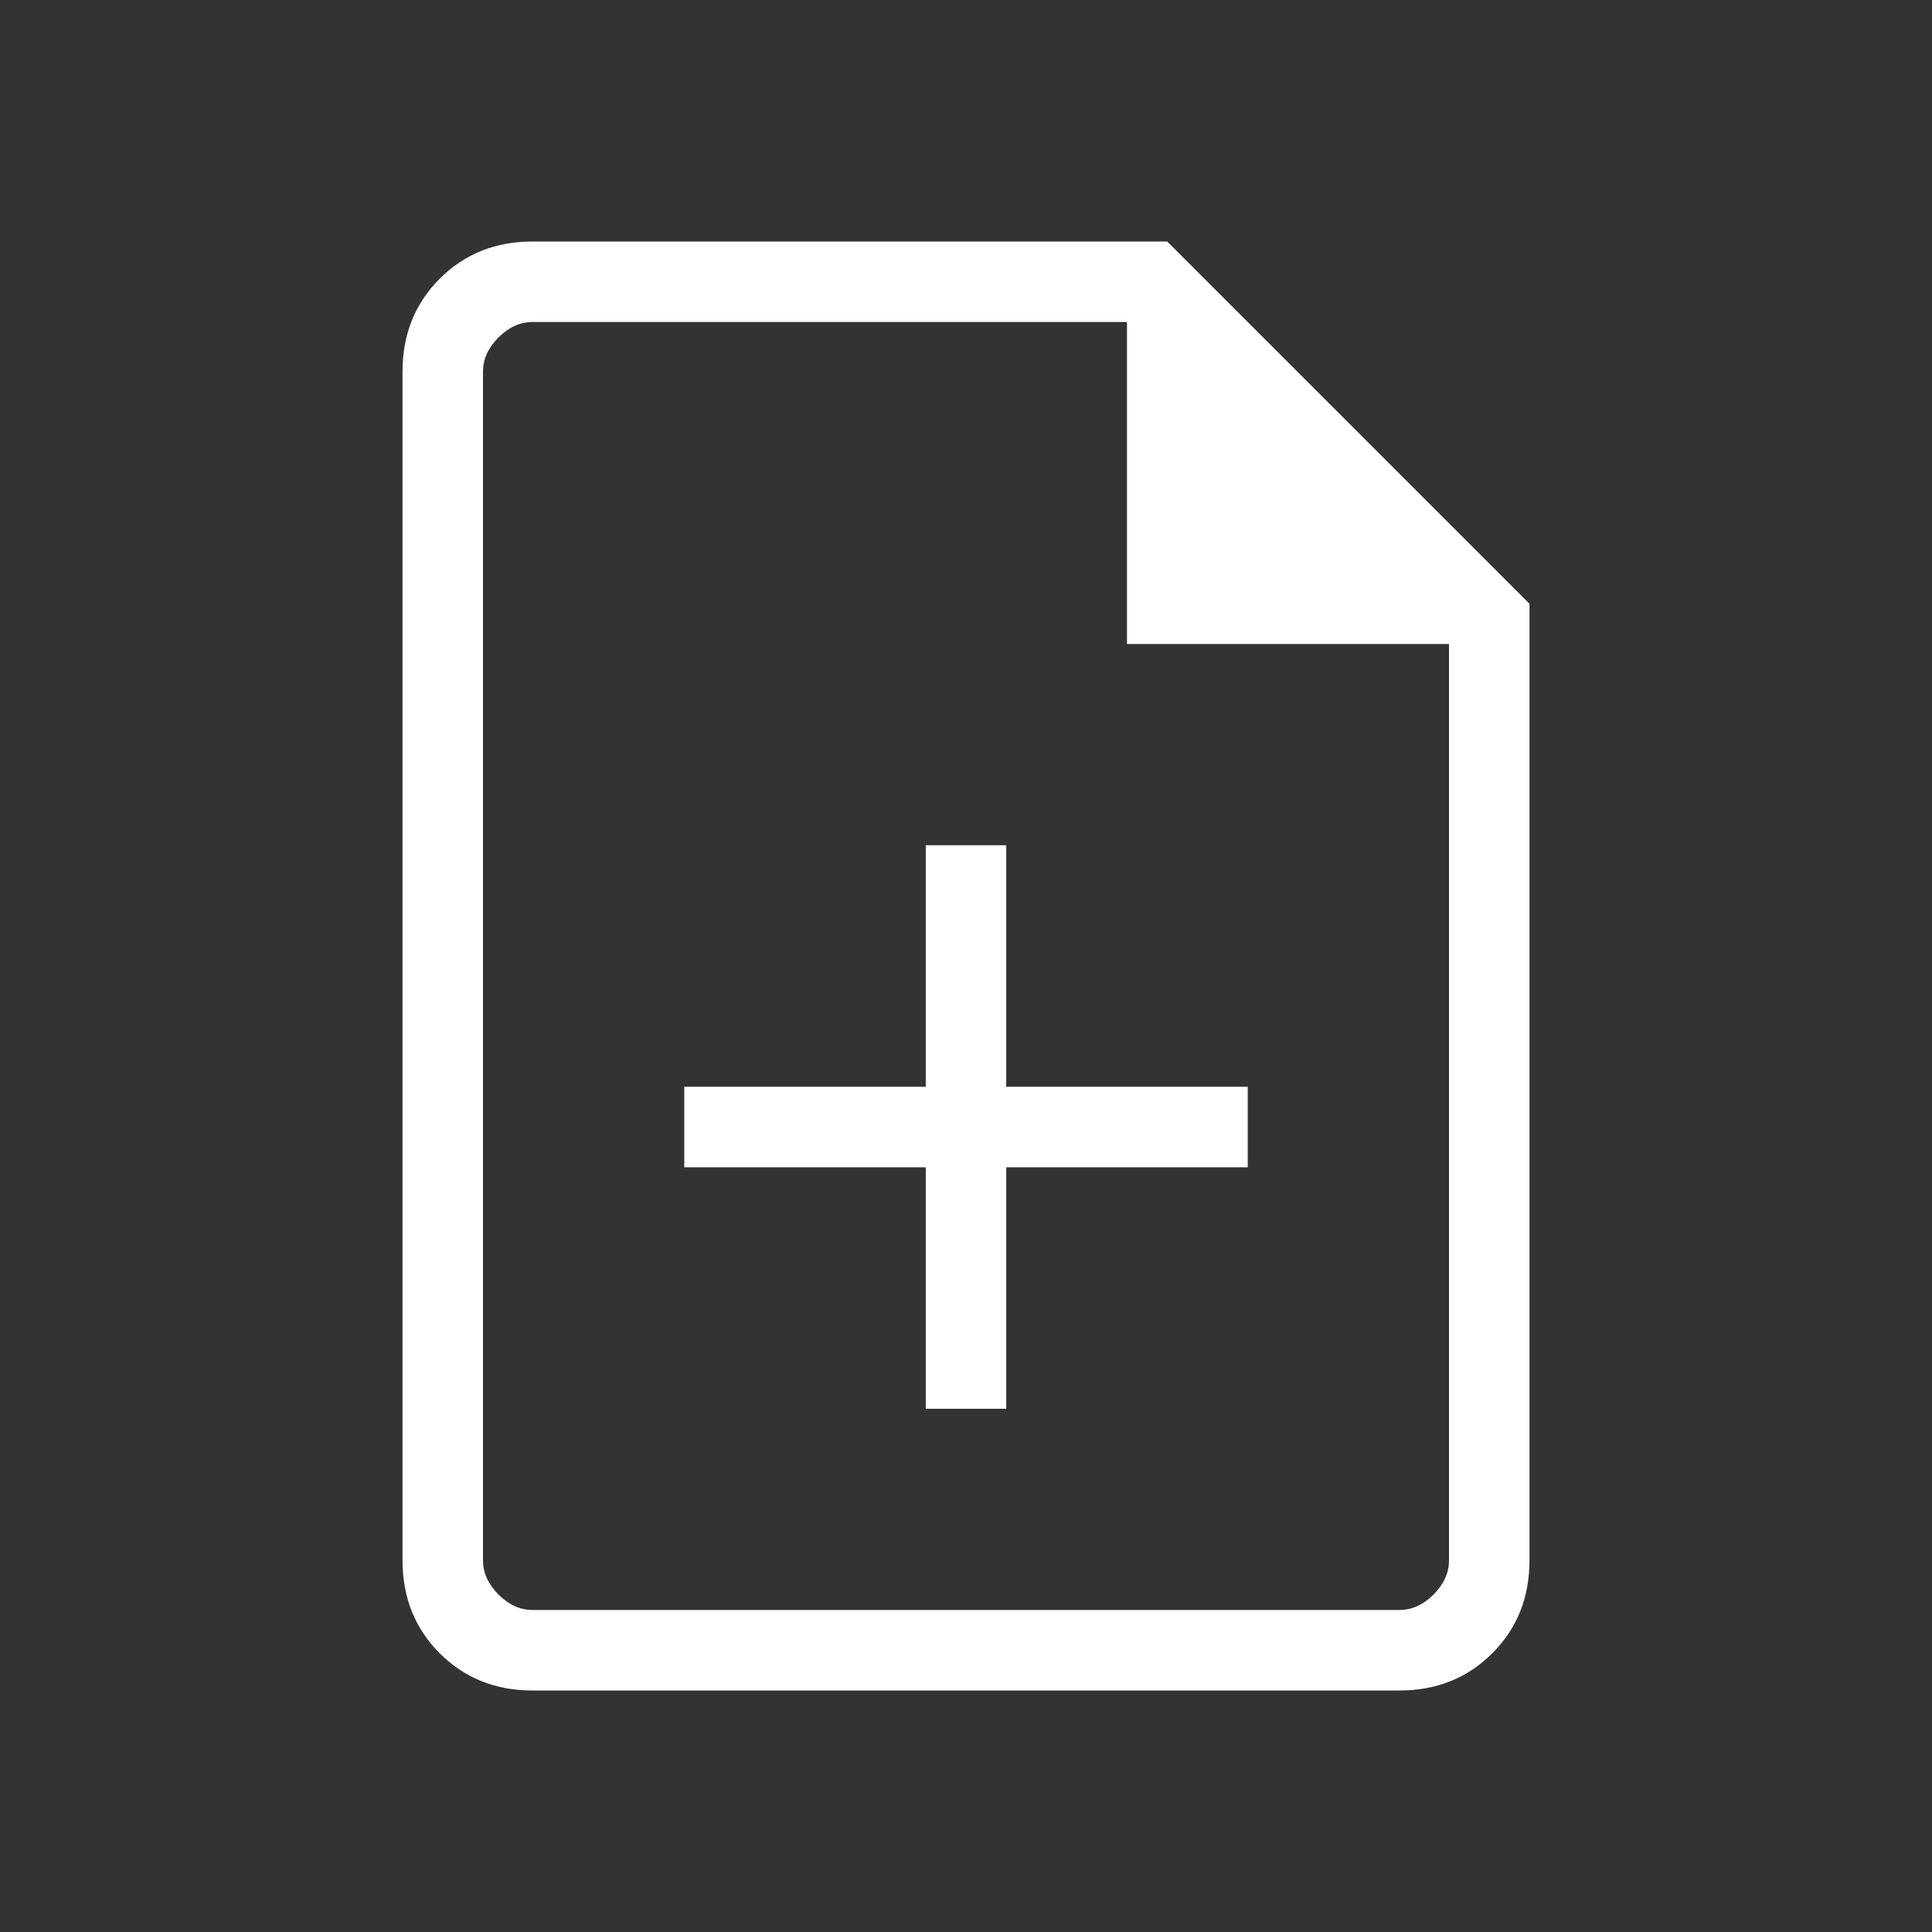
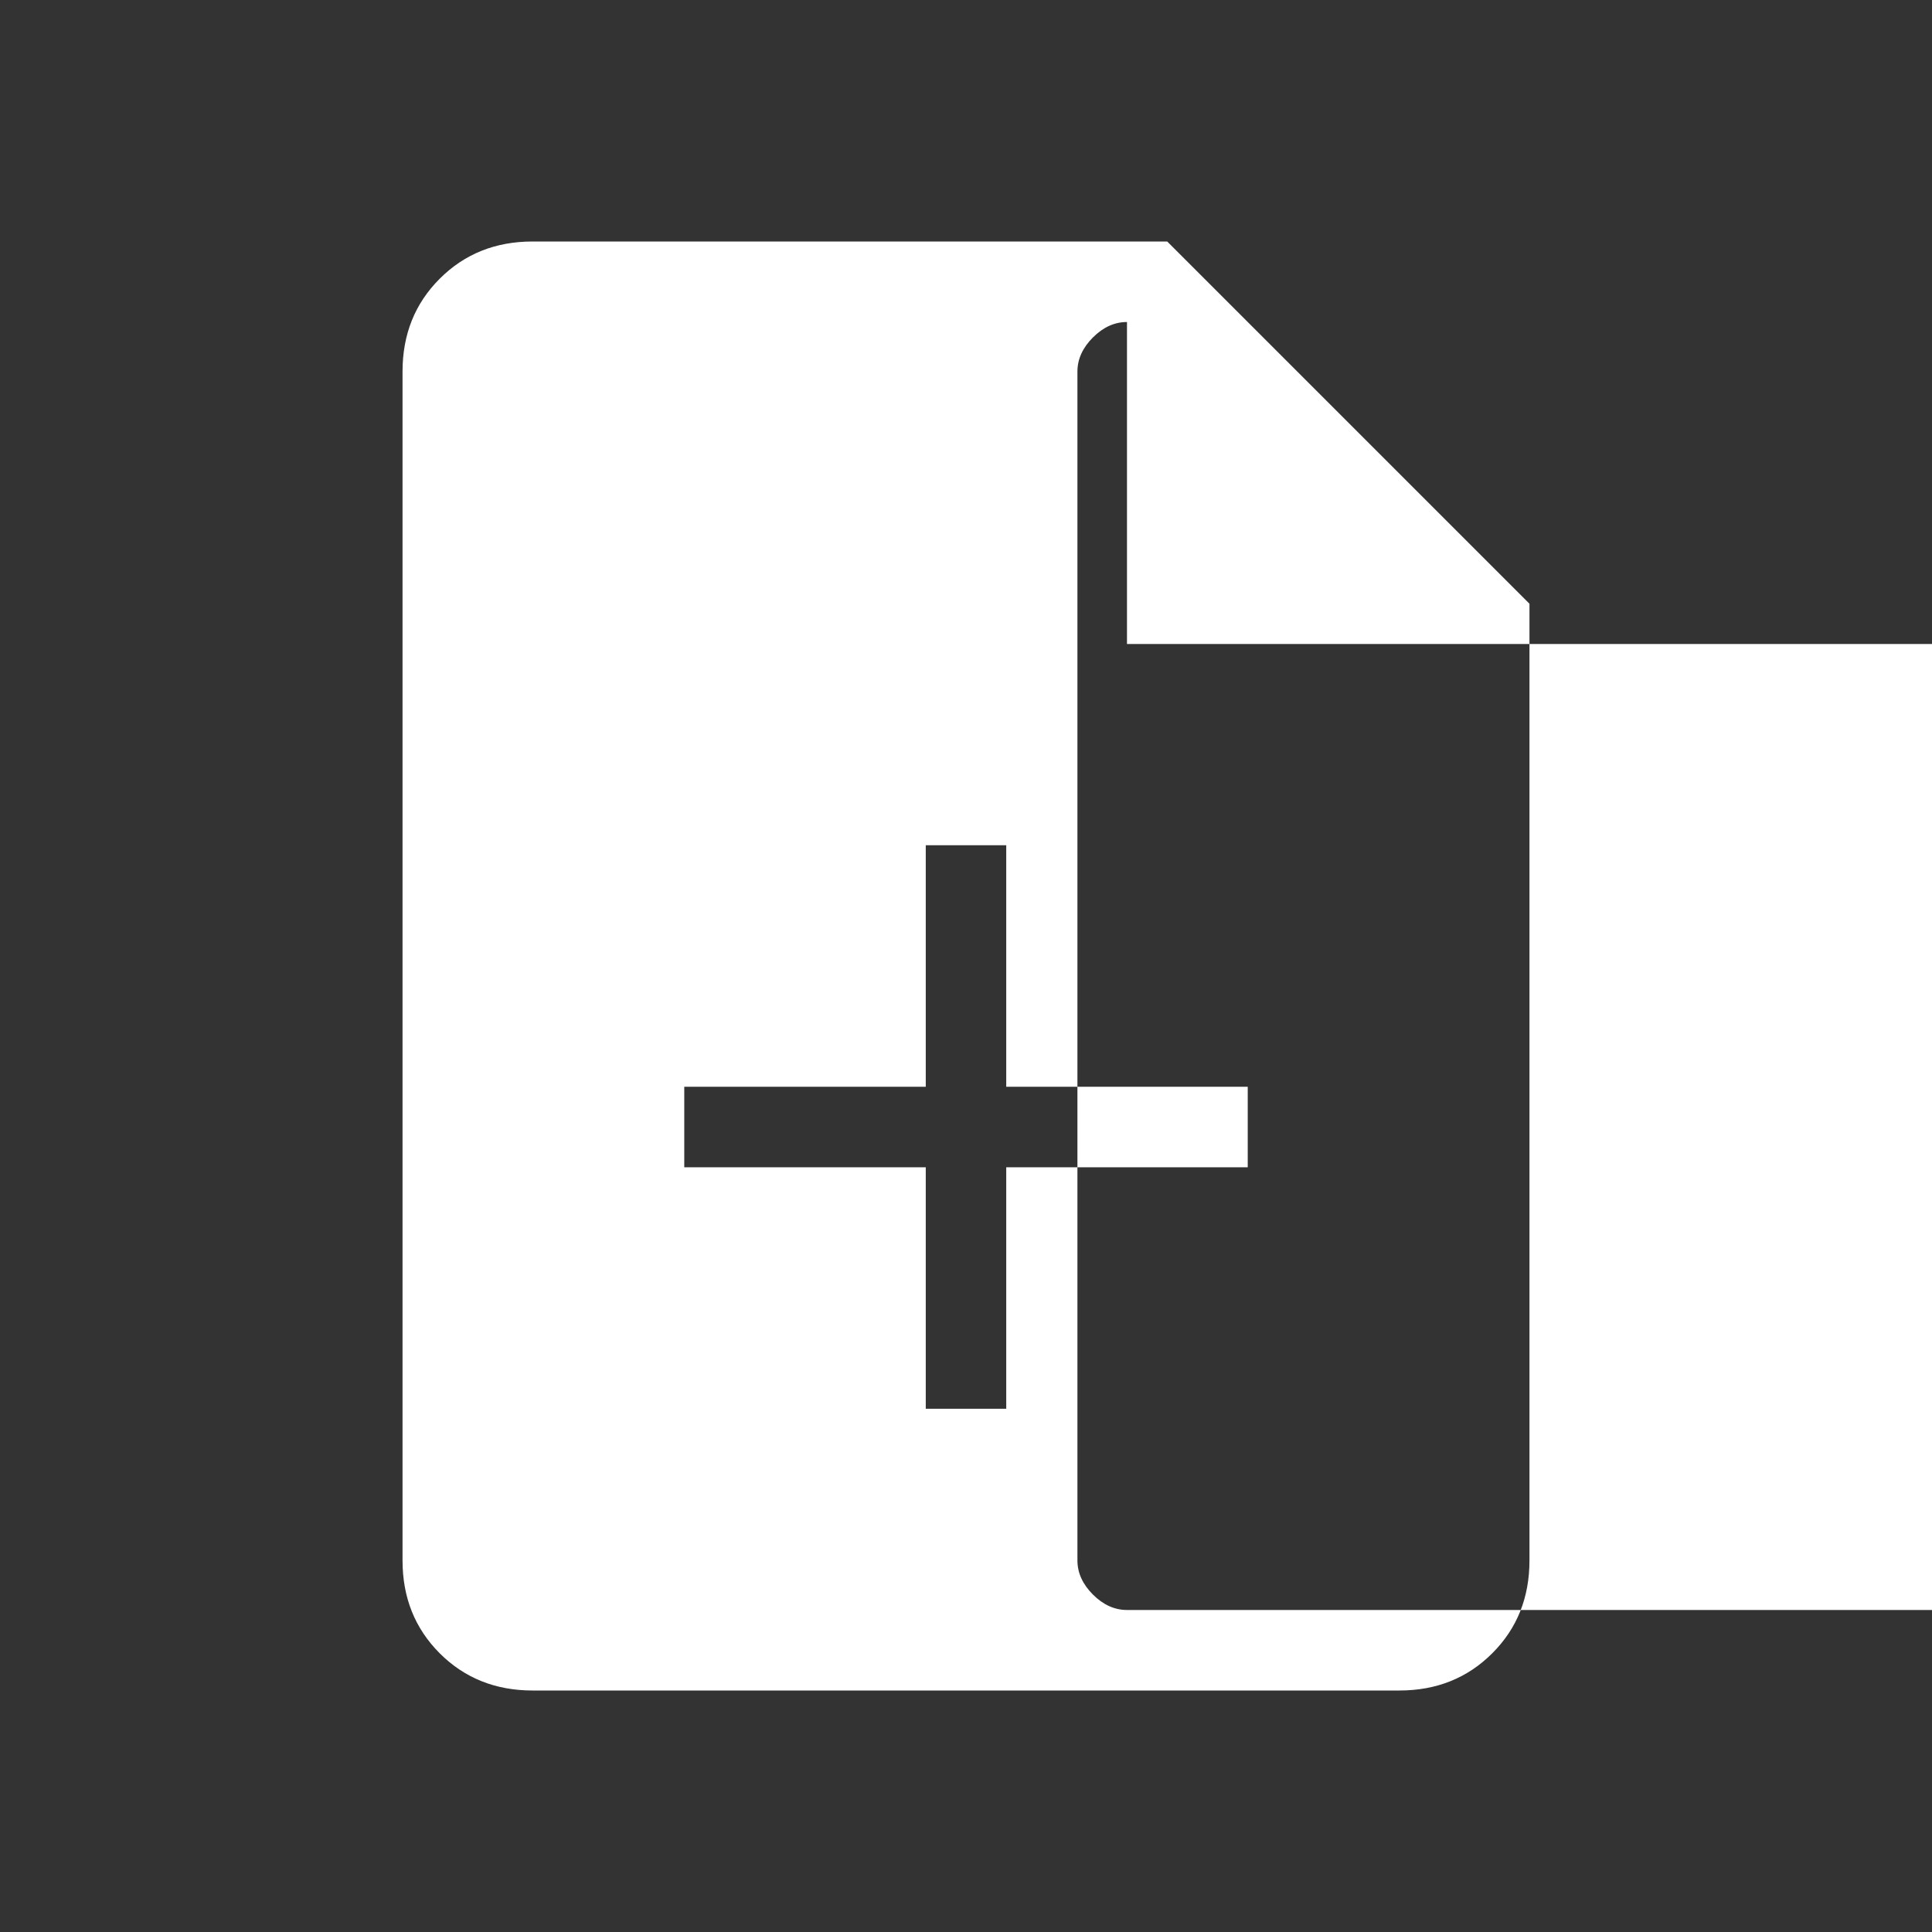
<svg xmlns="http://www.w3.org/2000/svg" width="40" height="40" fill="none">
  <rect width="100%" height="100%" fill="#333333" stroke="none" />
-   <path fill="#fff" d="M19.167 29.167h1.666v-5h5V22.5h-5v-5h-1.666v5h-5v1.667h5v5ZM11.026 35c-.767 0-1.408-.257-1.922-.77-.514-.515-.77-1.155-.77-1.922V7.691c0-.767.256-1.407.77-1.921S10.26 5 11.026 5h13.14l7.5 7.5v19.807c0 .768-.256 1.408-.77 1.922S29.74 35 28.974 35H11.026Zm12.307-21.667V6.667H11.026c-.257 0-.492.106-.706.32-.213.214-.32.449-.32.705v24.615c0 .257.107.492.32.706.214.214.45.32.706.32h17.948c.257 0 .492-.106.706-.32.213-.214.32-.449.32-.706V13.333h-6.667Z" />
+   <path fill="#fff" d="M19.167 29.167h1.666v-5h5V22.5h-5v-5h-1.666v5h-5v1.667h5v5ZM11.026 35c-.767 0-1.408-.257-1.922-.77-.514-.515-.77-1.155-.77-1.922V7.691c0-.767.256-1.407.77-1.921S10.26 5 11.026 5h13.14l7.5 7.5v19.807c0 .768-.256 1.408-.77 1.922S29.74 35 28.974 35H11.026Zm12.307-21.667V6.667c-.257 0-.492.106-.706.32-.213.214-.32.449-.32.705v24.615c0 .257.107.492.32.706.214.214.45.32.706.32h17.948c.257 0 .492-.106.706-.32.213-.214.32-.449.32-.706V13.333h-6.667Z" />
</svg>